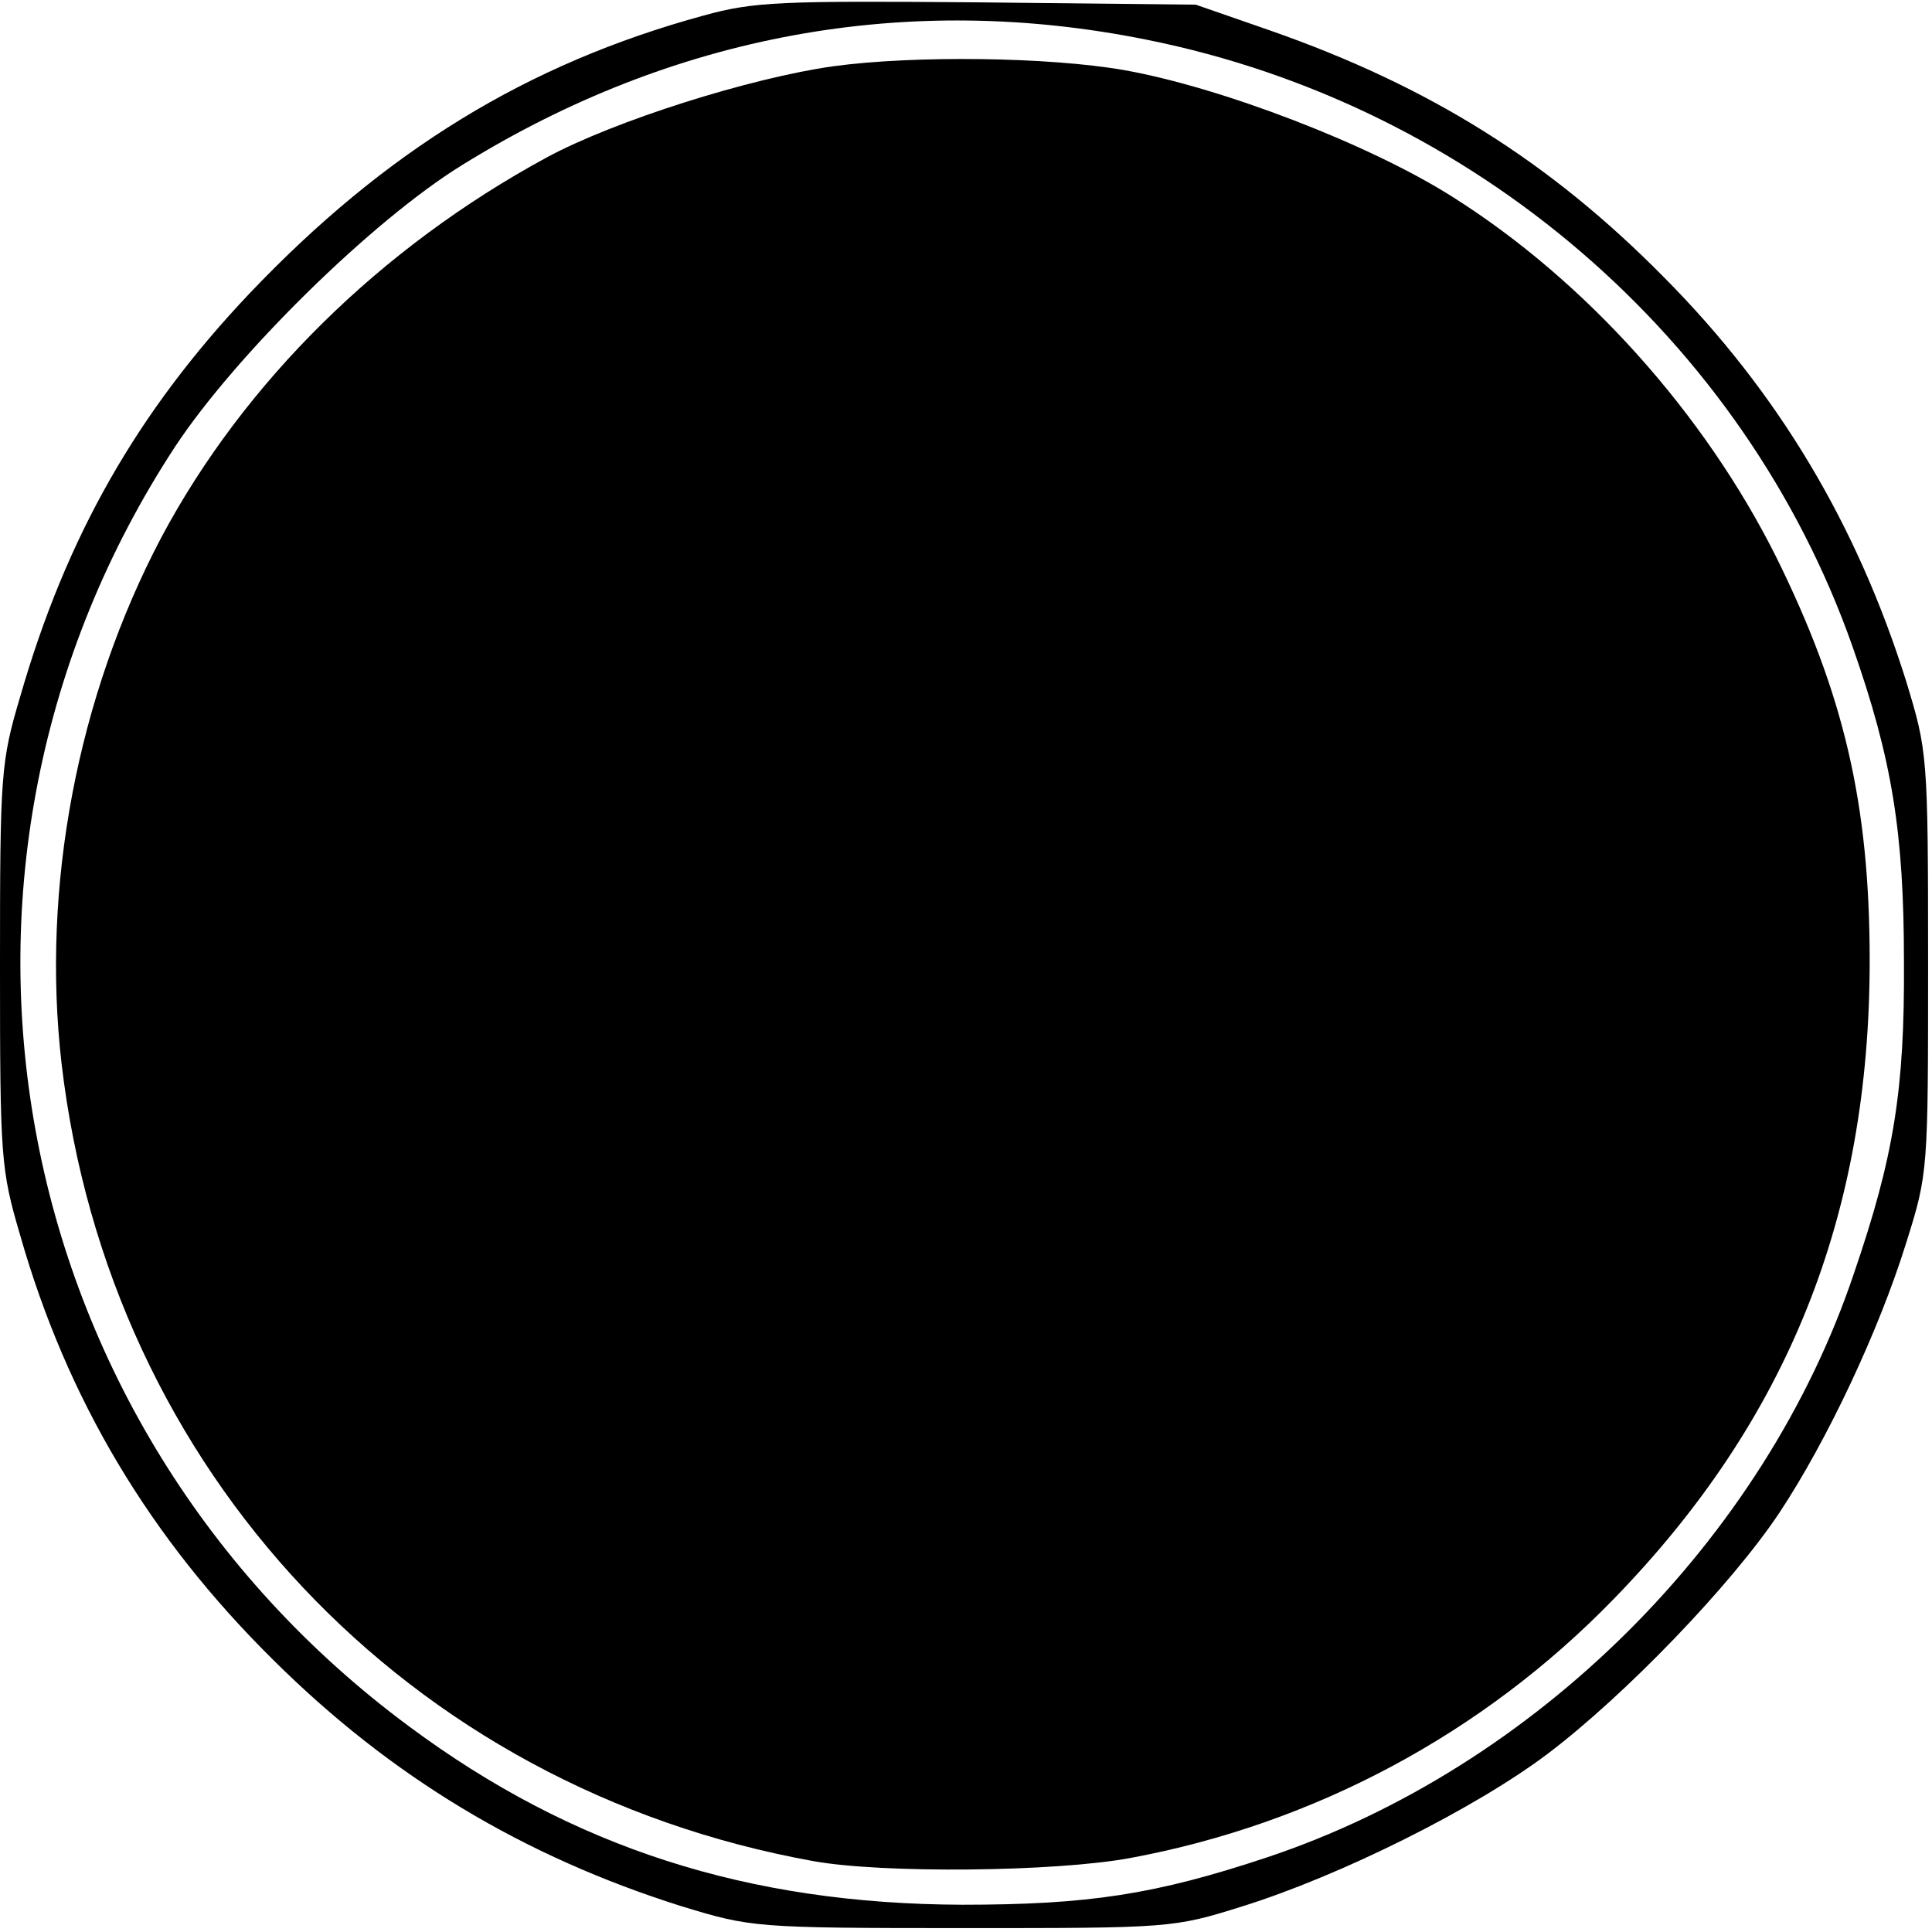
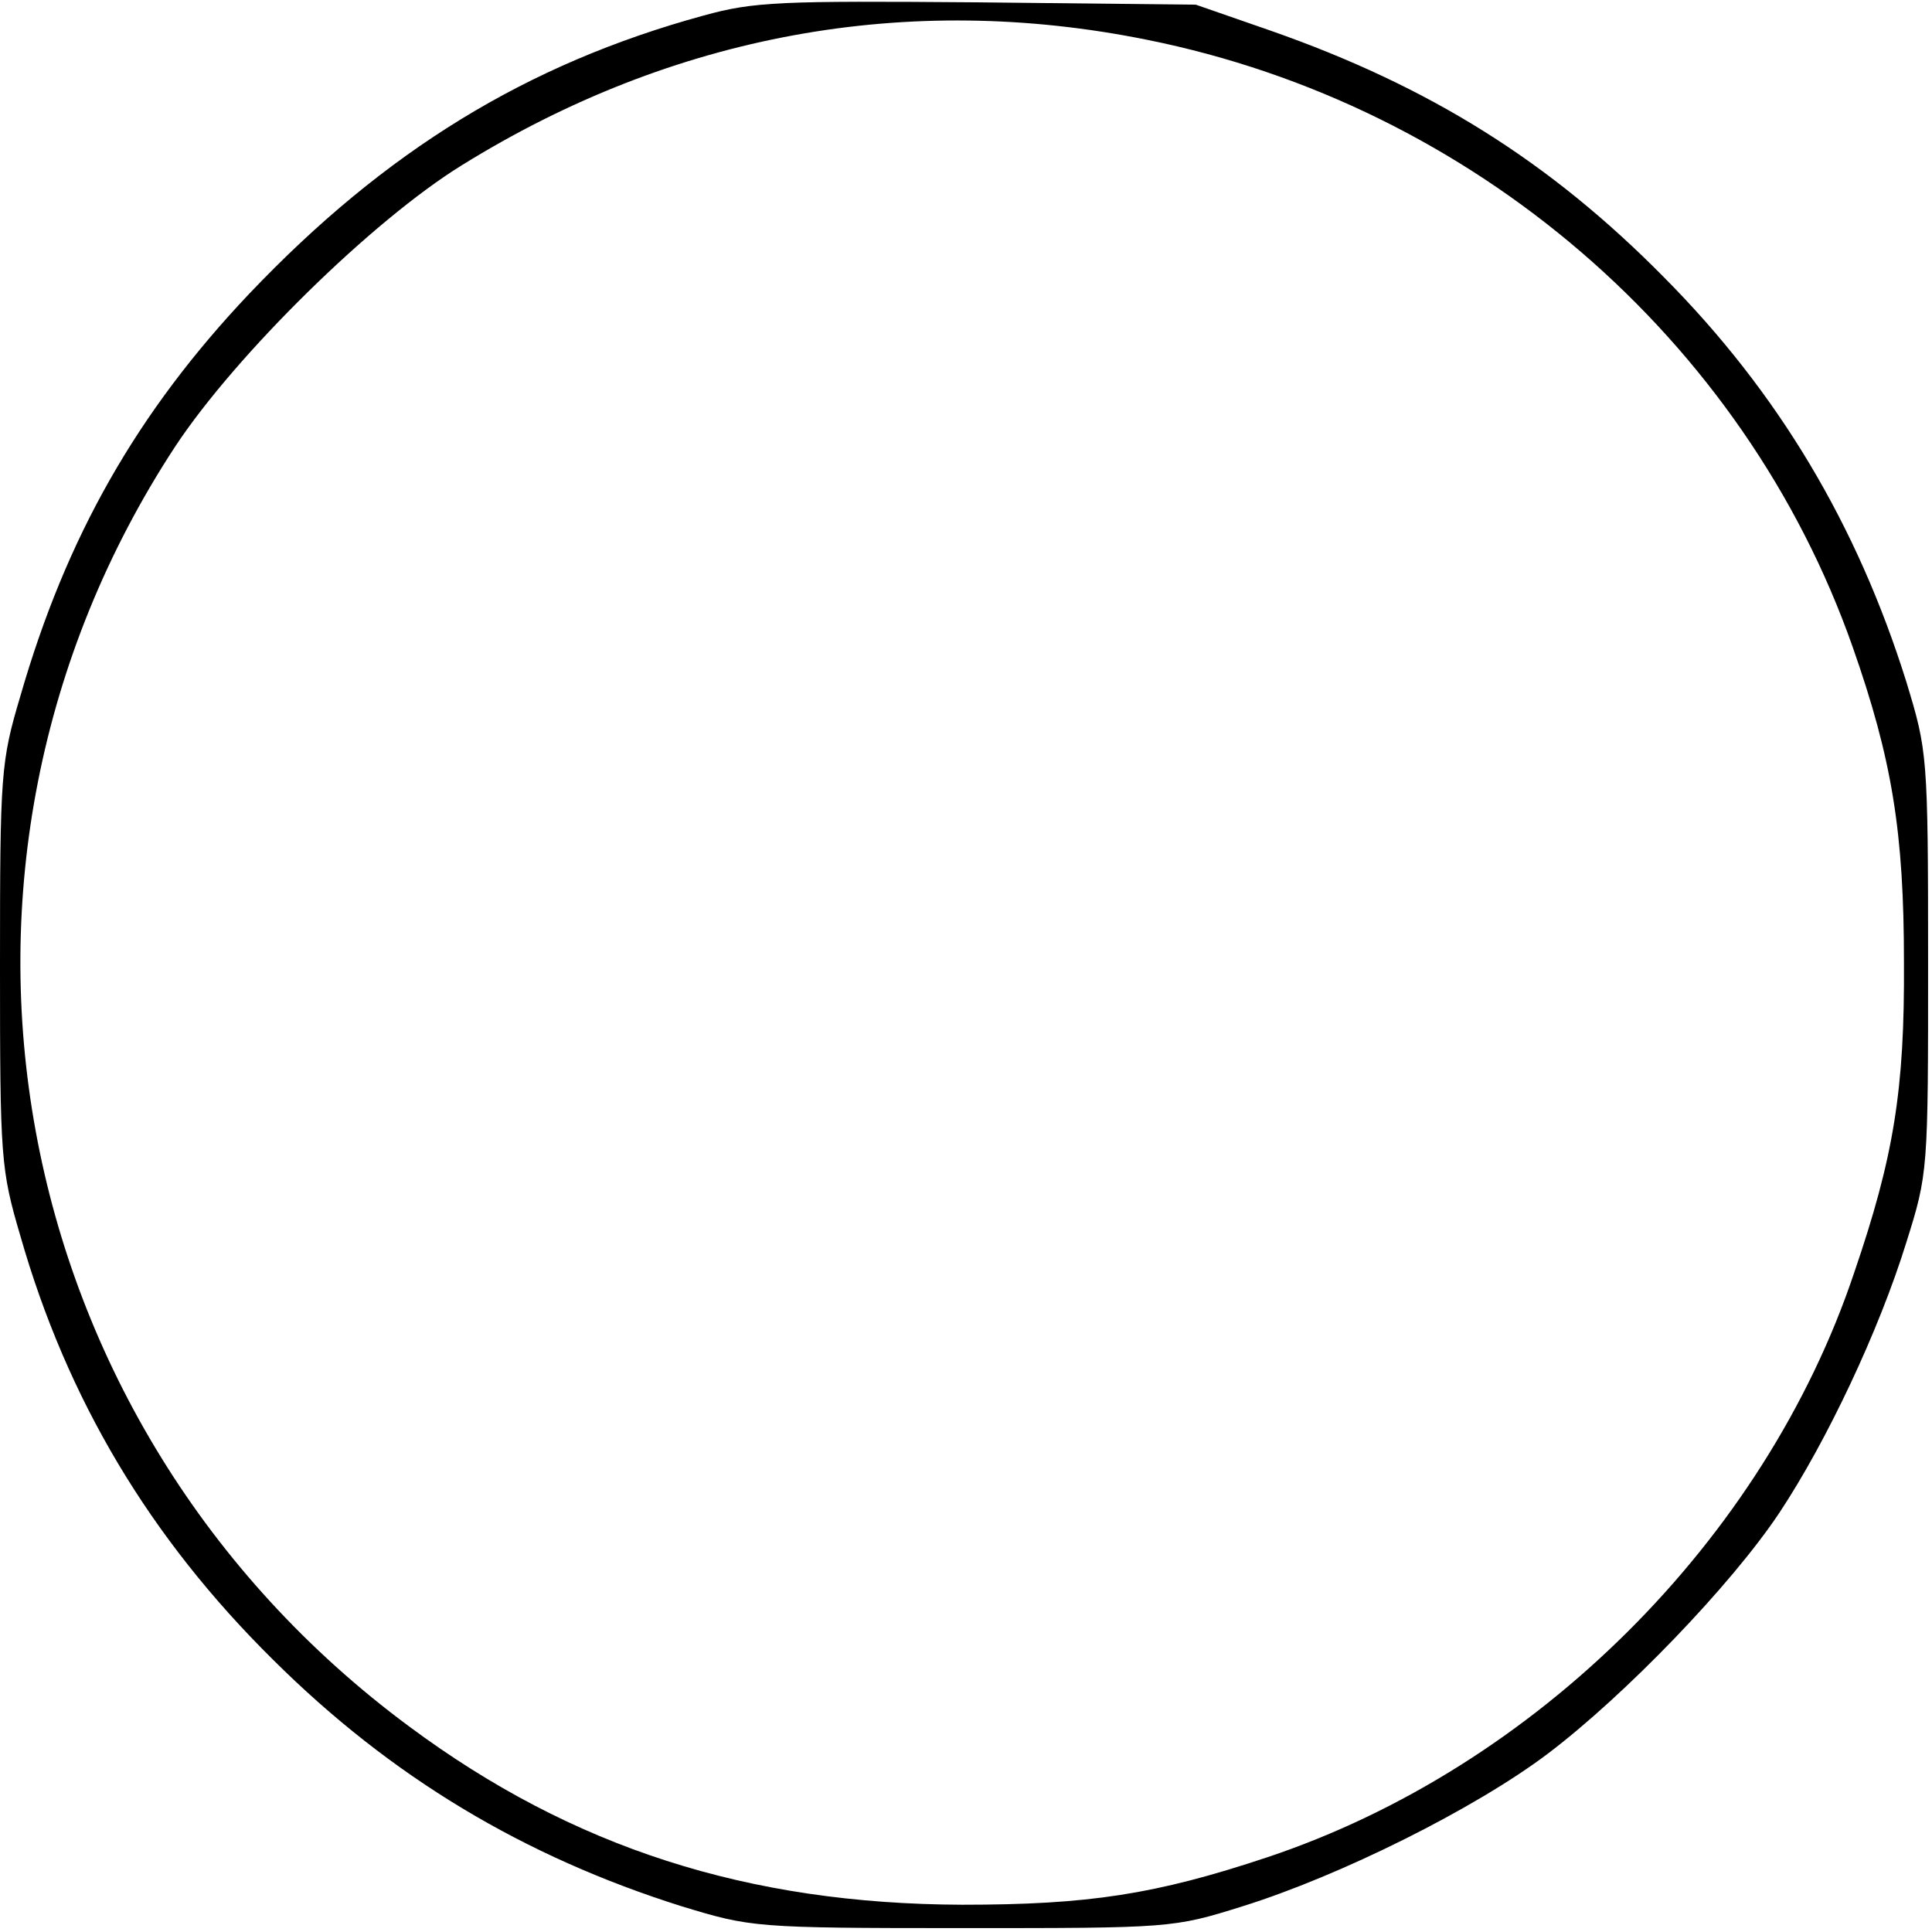
<svg xmlns="http://www.w3.org/2000/svg" version="1.0" width="65.46mm" height="65.46mm" viewBox="0 0 248 248" preserveAspectRatio="xMidYMid meet">
  <g transform="translate(0,248) scale(0.1,-0.1)" fill="#000000" stroke="none">
    <path d="M903 2460 c-227 -62 -409 -174 -583 -357 -144 -152 -235 -312 -294 -517 -25 -84 -26 -99 -26 -346 0 -247 1 -261 26 -346 60 -210 166 -388 325 -545 151 -150 321 -252 524 -316 89 -27 93 -28 360 -28 267 0 271 0 360 28 125 39 298 125 392 196 99 75 235 216 297 309 61 92 128 234 163 347 28 89 28 92 28 360 0 267 -1 271 -28 360 -63 201 -164 371 -311 519 -146 148 -300 245 -506 317 l-95 33 -280 3 c-253 2 -287 1 -352 -17z m569 -31 c419 -84 767 -384 906 -779 51 -145 66 -239 66 -405 1 -164 -13 -250 -64 -399 -115 -343 -409 -635 -753 -750 -144 -48 -230 -61 -392 -61 -275 1 -500 73 -710 229 -524 388 -654 1103 -300 1643 78 118 253 290 368 361 271 168 572 223 879 161z" />
-     <path d="M1070 2395 c-107 -15 -281 -70 -368 -117 -214 -116 -389 -289 -495 -488 -108 -205 -154 -449 -128 -675 61 -523 444 -930 965 -1024 88 -16 310 -14 407 4 237 44 453 160 620 332 224 230 329 493 329 820 0 201 -33 342 -120 518 -92 184 -244 354 -415 462 -107 68 -298 141 -422 163 -97 17 -270 19 -373 5z" />
  </g>
</svg>